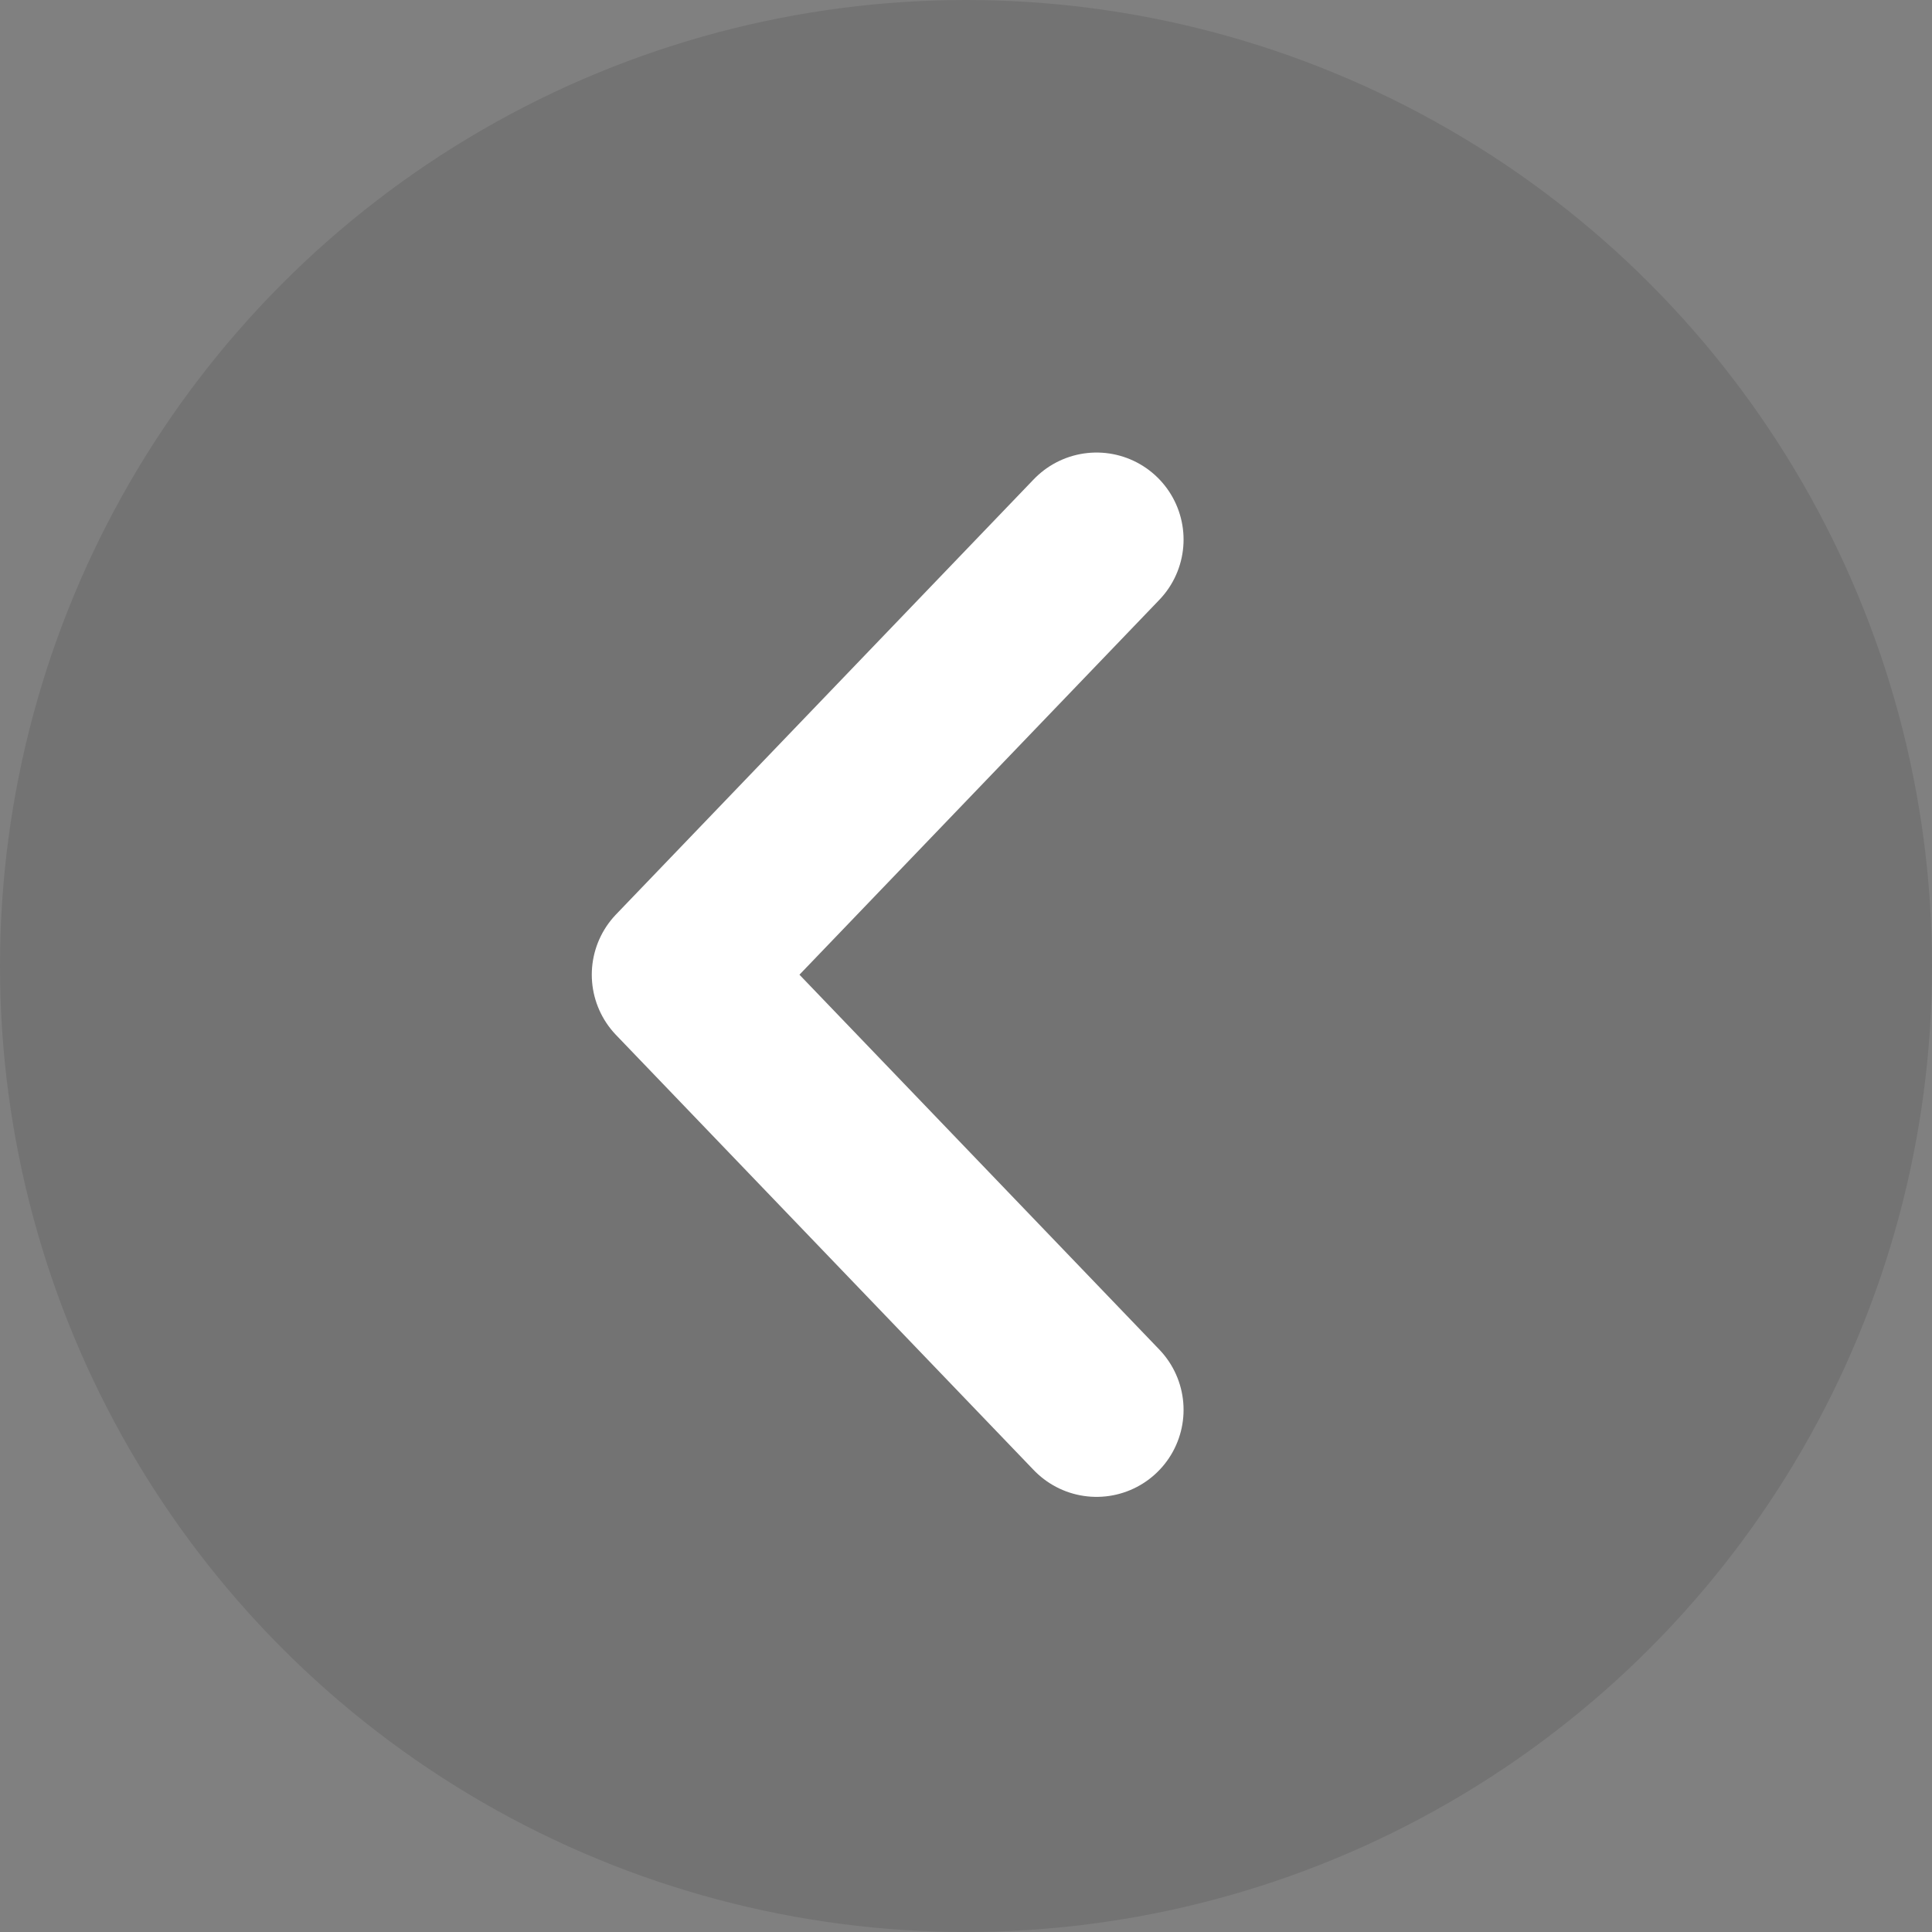
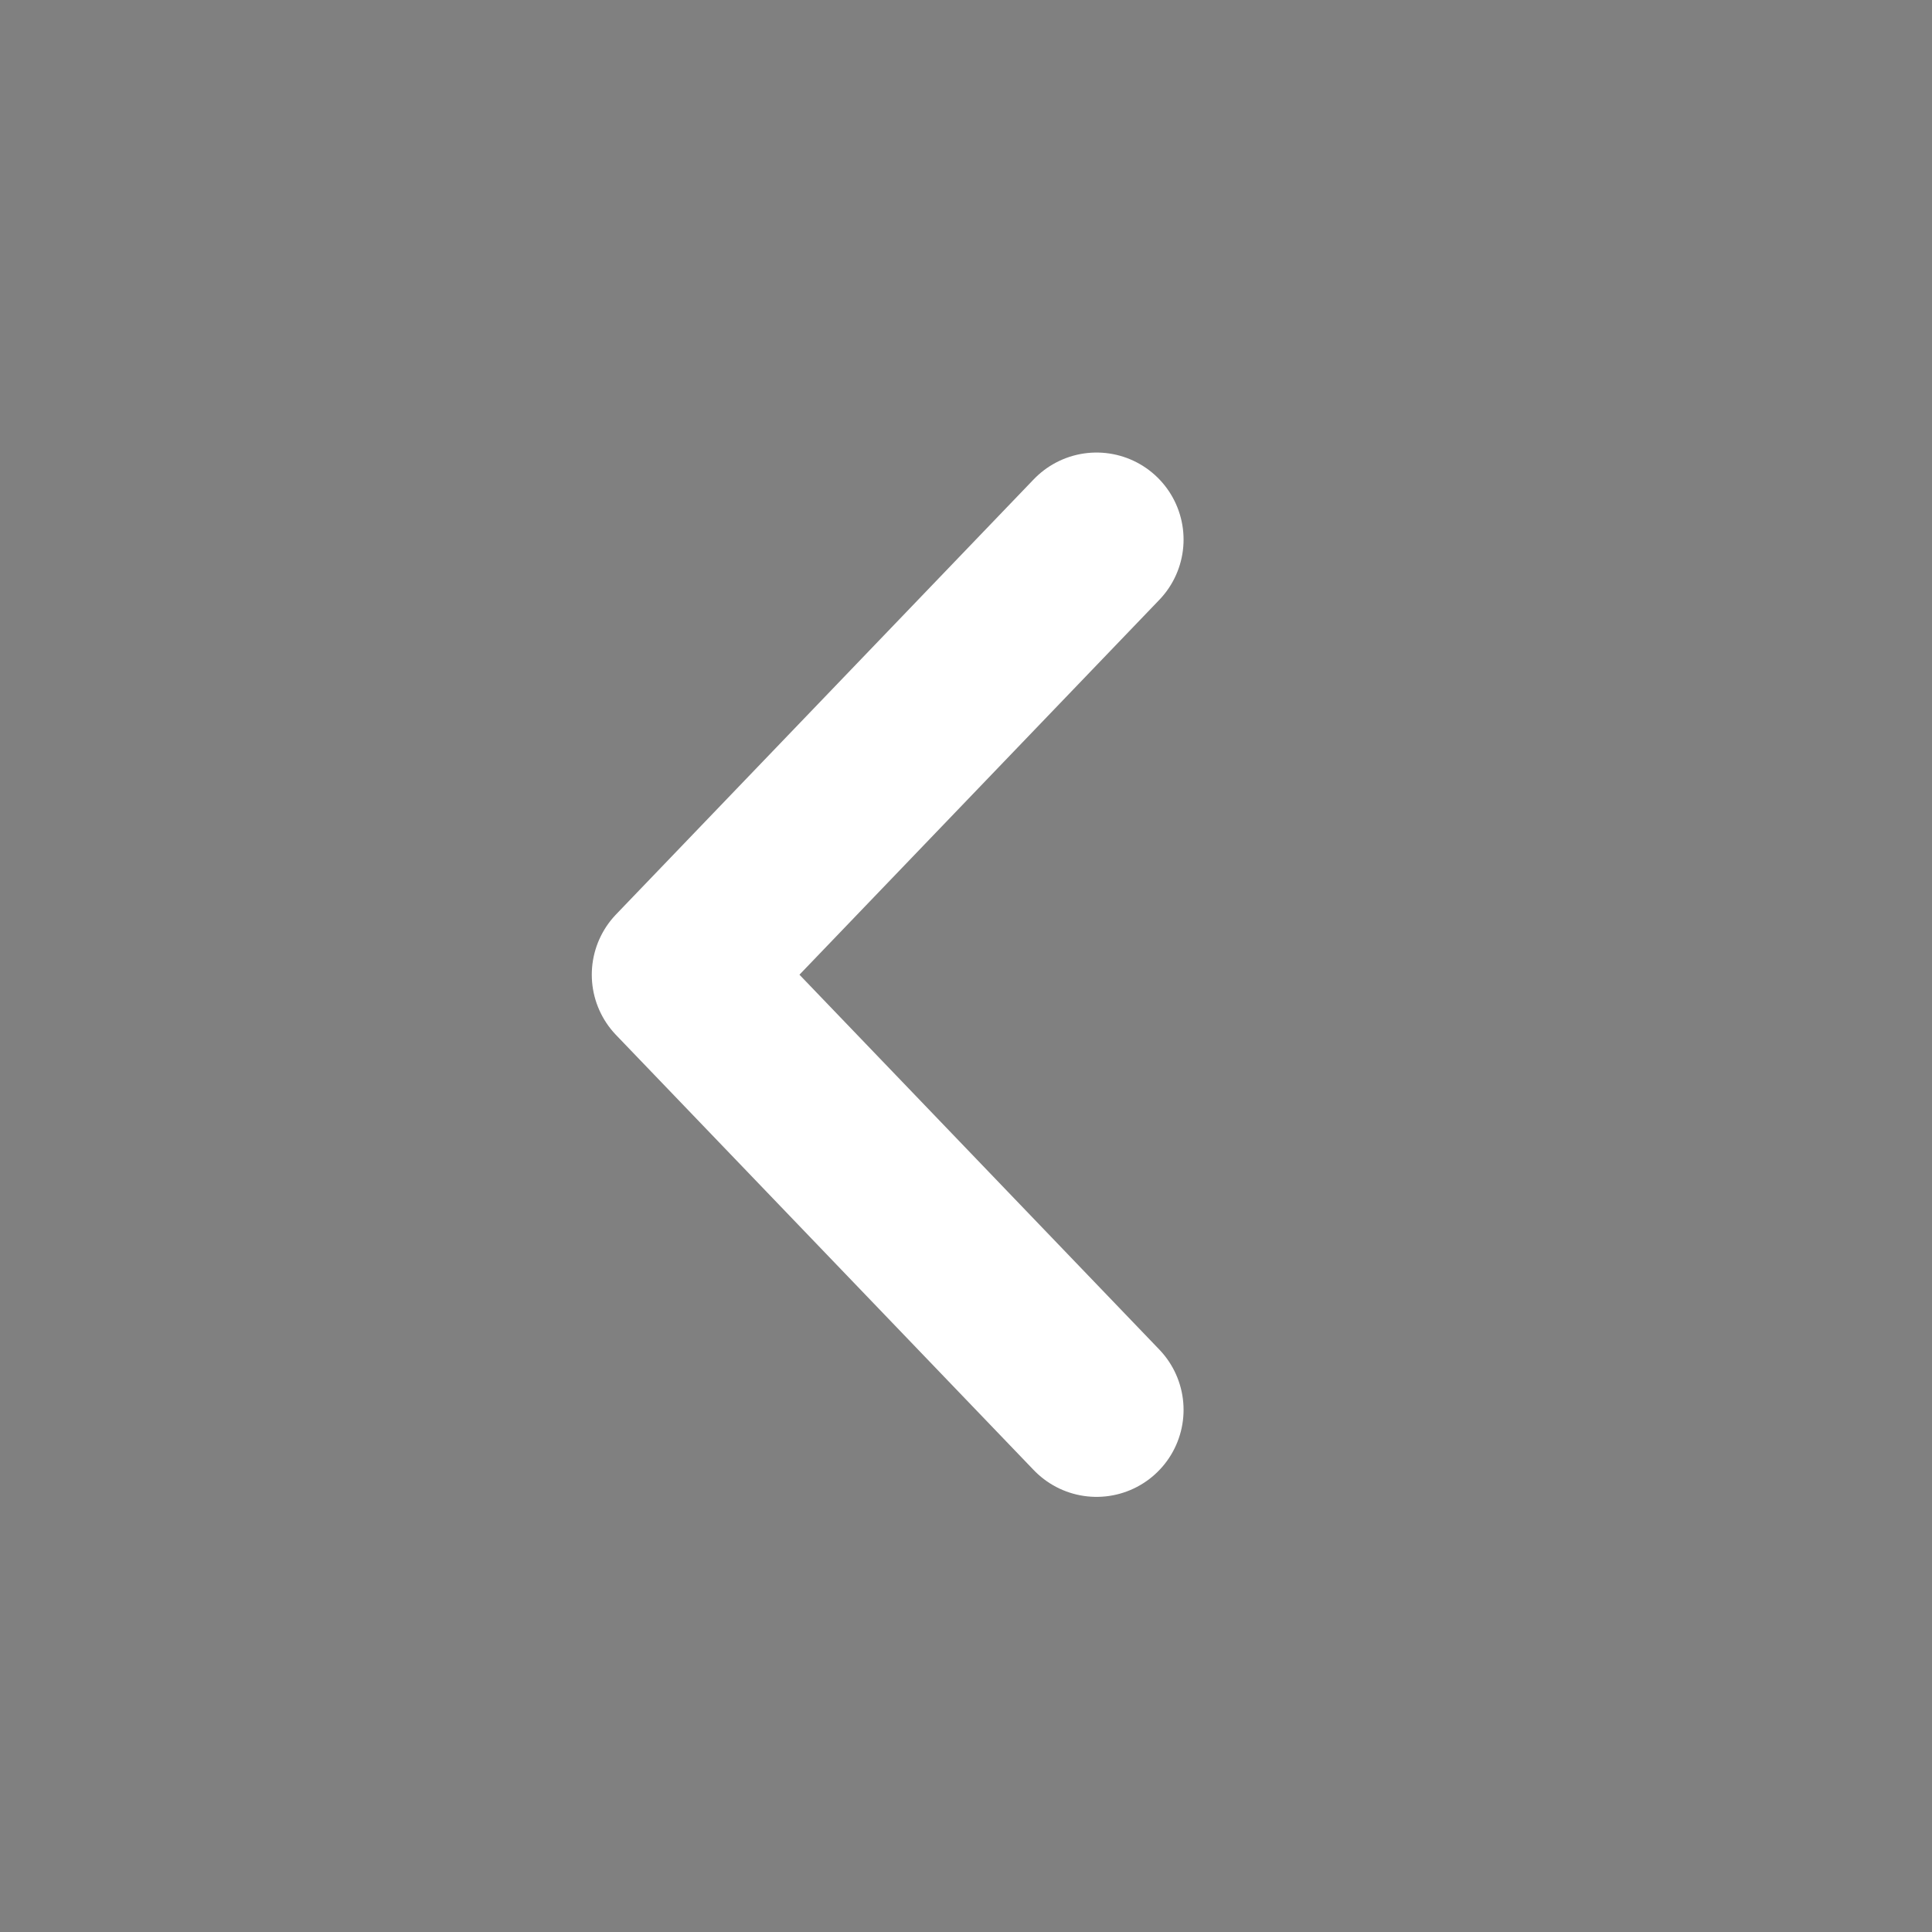
<svg xmlns="http://www.w3.org/2000/svg" width="111" height="111">
  <rect width="100%" height="100%" fill="#808080" stroke="none" />
-   <circle cx="55.5" cy="55.5" r="55.5" opacity=".1" />
  <path d="M63 31L39 56m24 25L39 56" fill="none" stroke="#fff" stroke-linecap="round" stroke-width="10" />
</svg>